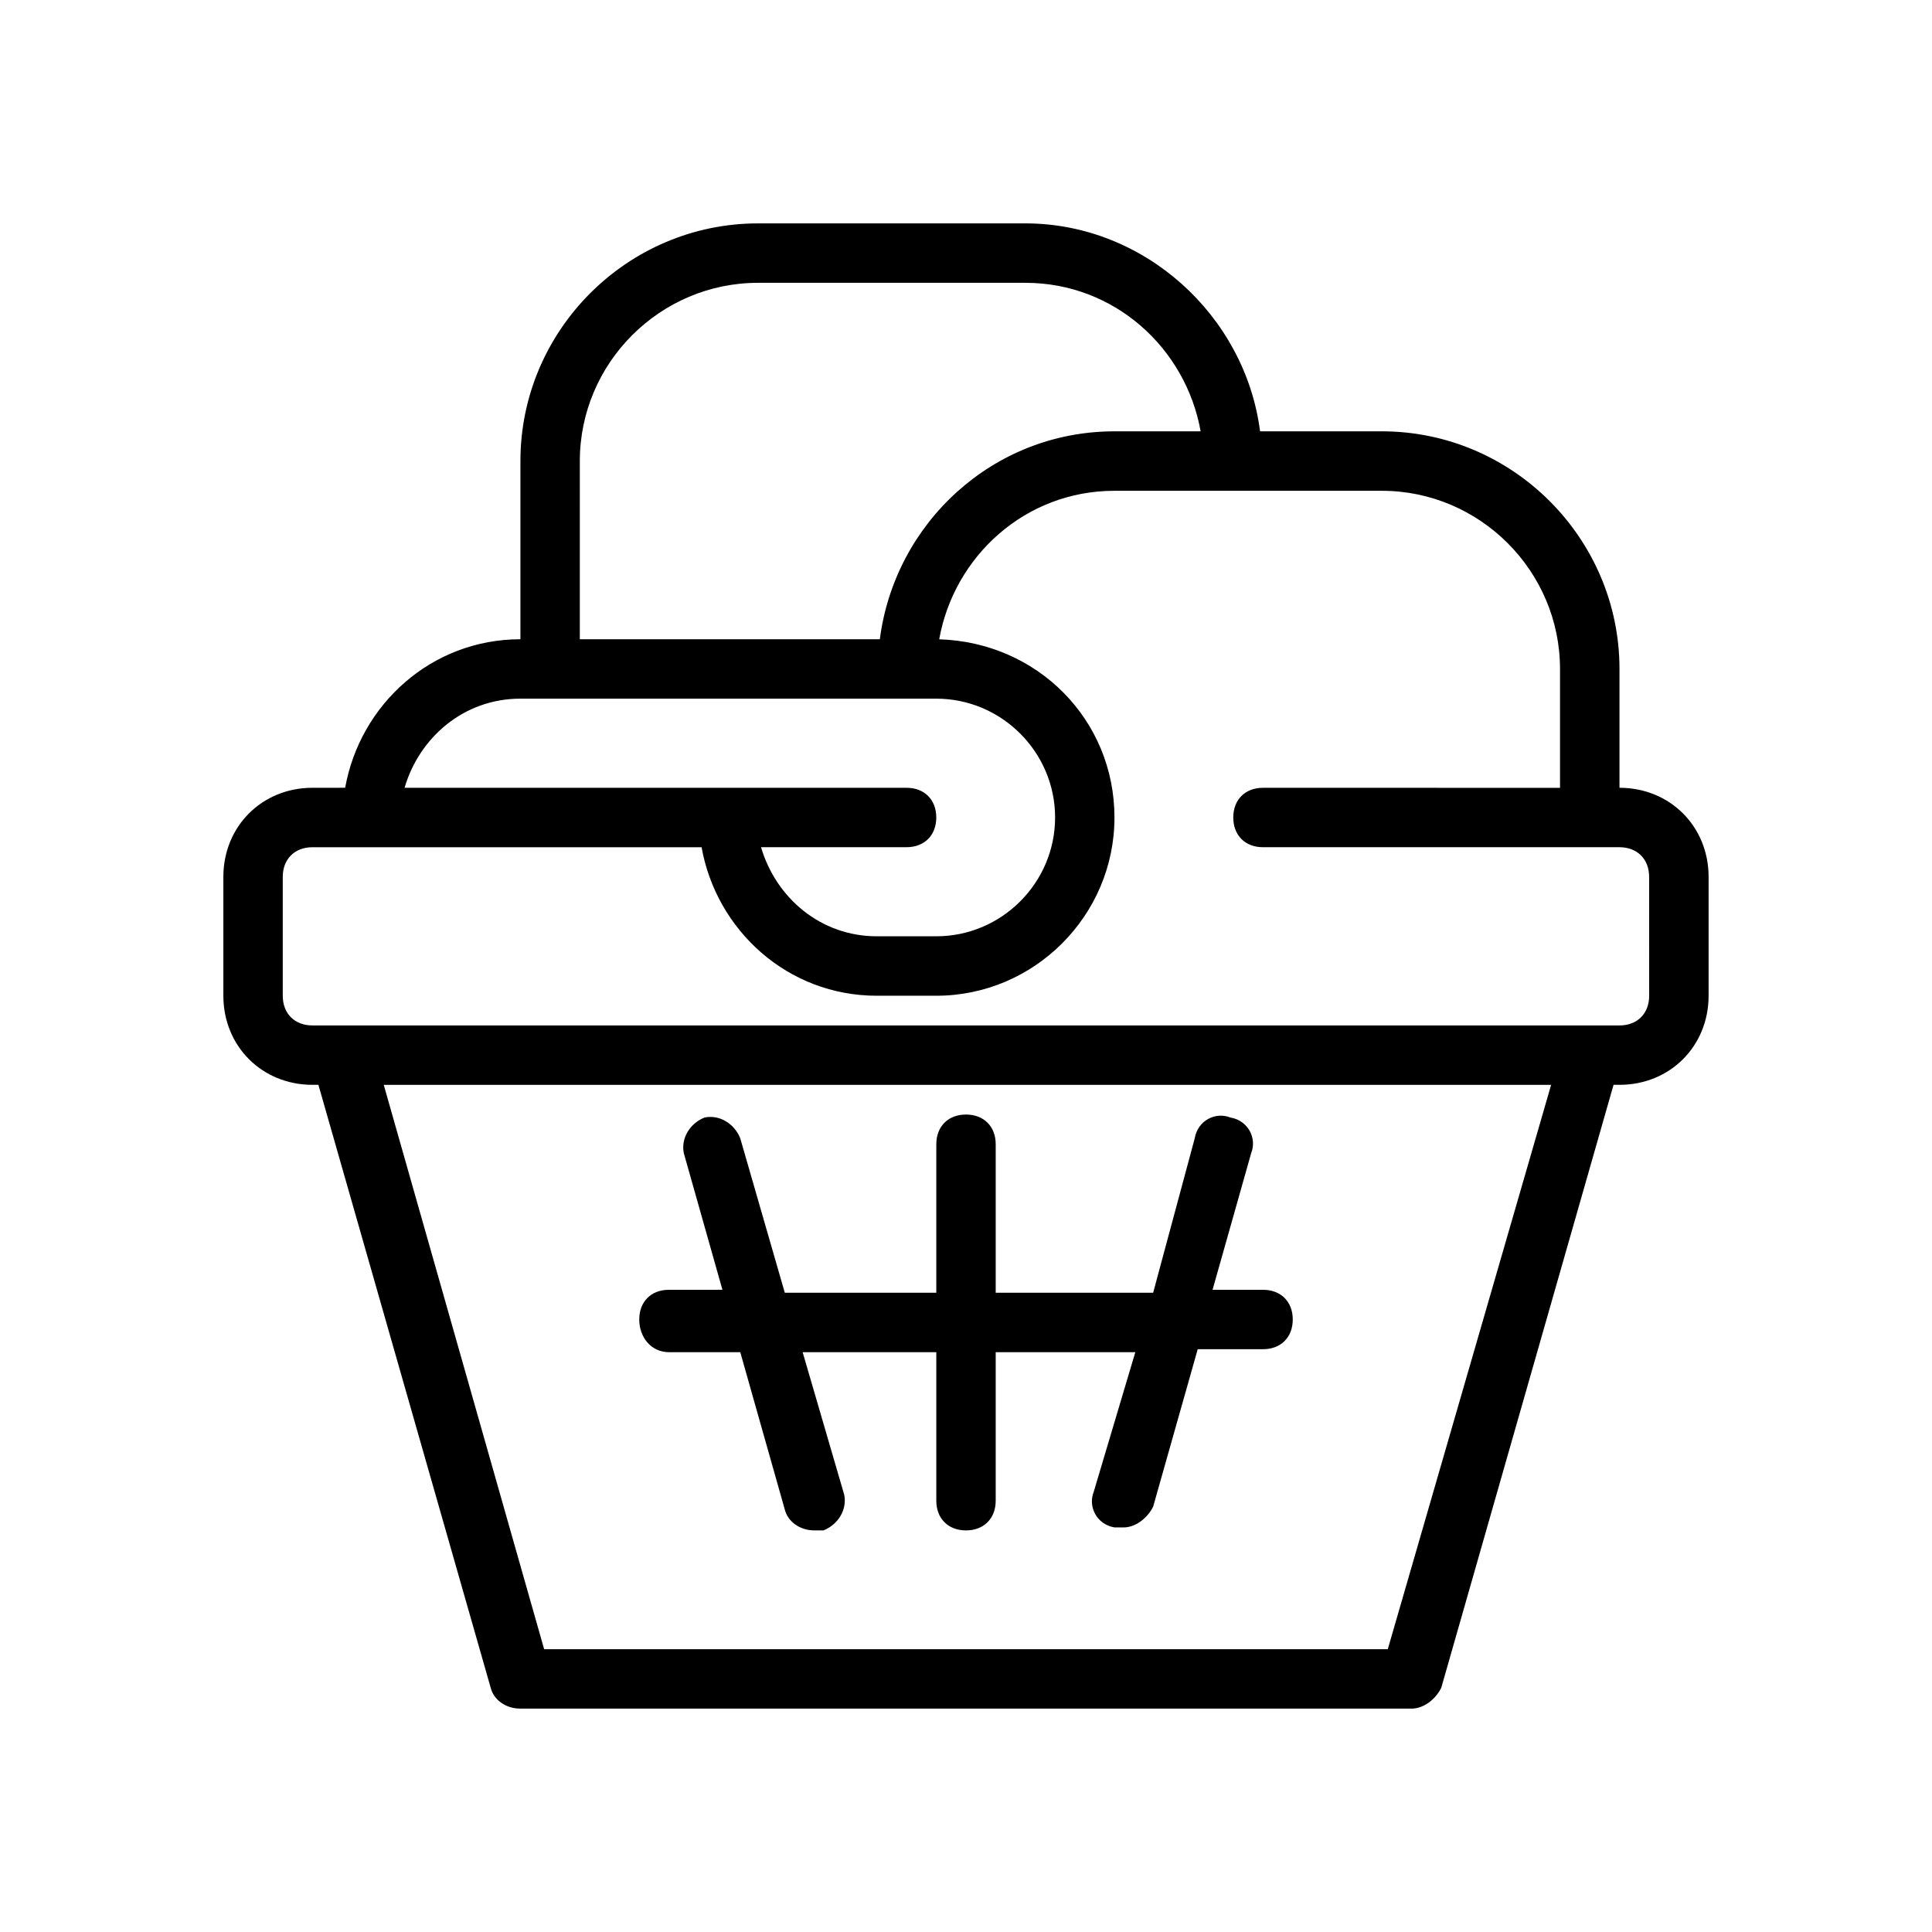
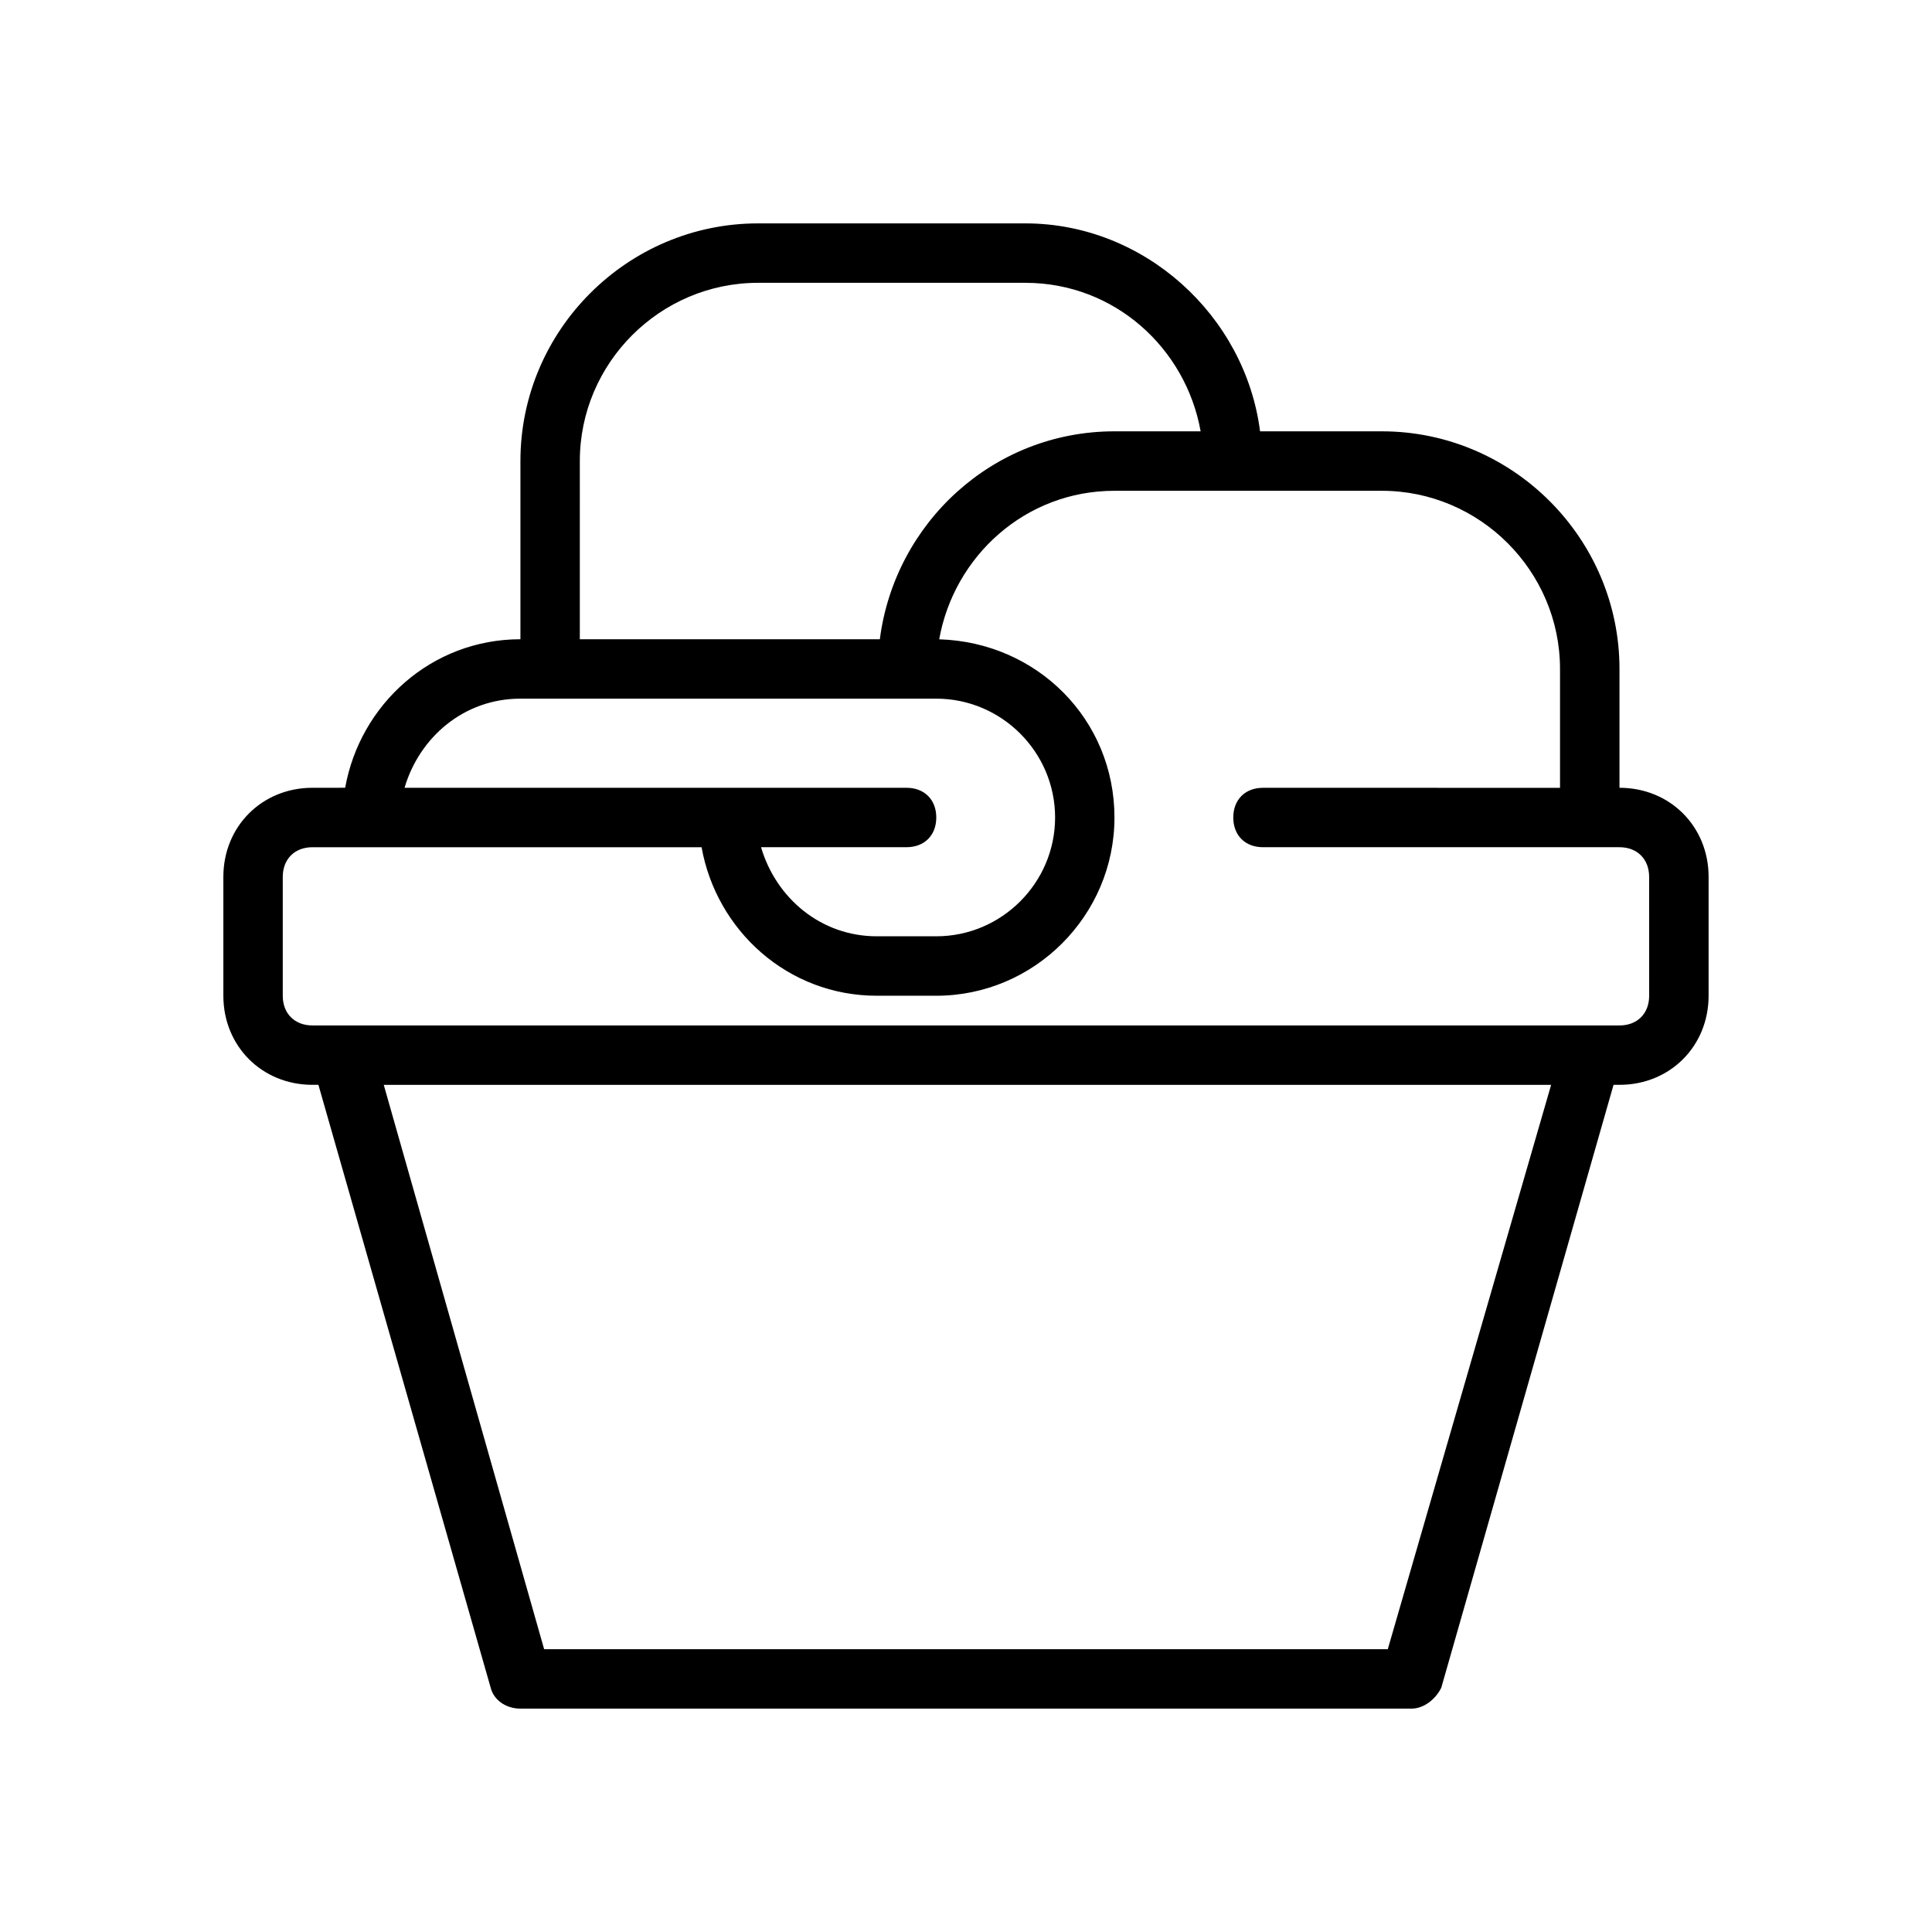
<svg xmlns="http://www.w3.org/2000/svg" fill="#000000" width="800px" height="800px" version="1.1" viewBox="144 144 512 512">
  <g>
-     <path d="m321.28 502.34h18.895l11.809 41.723c0.789 3.148 3.938 5.512 7.871 5.512h2.363c3.938-1.574 6.297-5.512 5.512-9.445l-11.023-37.789h35.422v39.359c0 4.723 3.148 7.871 7.871 7.871s7.871-3.148 7.871-7.871v-39.359h37l-11.02 37c-1.574 3.938 0.789 8.66 5.512 9.445h2.363c3.148 0 6.297-2.363 7.871-5.512l11.809-41.723h17.316c4.723 0 7.871-3.148 7.871-7.871 0-4.723-3.148-7.871-7.871-7.871h-13.383l10.234-36.211c1.574-3.938-0.789-8.66-5.512-9.445-3.938-1.574-8.66 0.789-9.445 5.512l-11.02 40.93h-41.723v-39.359c0-4.723-3.148-7.871-7.871-7.871s-7.871 3.148-7.871 7.871v39.359h-40.148l-11.809-40.934c-1.574-3.938-5.512-6.297-9.445-5.512-3.938 1.574-6.297 5.512-5.512 9.445l10.234 36.211-14.172 0.004c-4.723 0-7.871 3.148-7.871 7.871 0 4.723 3.148 8.66 7.871 8.66z" />
    <path d="m573.18 352.77v-31.488c0-34.637-28.34-62.977-62.977-62.977h-32.273c-3.938-30.699-30.699-55.105-62.188-55.105h-70.848c-34.637 0-62.977 28.34-62.977 62.977v47.23c-23.617 0-42.508 17.32-46.445 39.359l-8.664 0.004c-13.383 0-23.617 10.234-23.617 23.617v31.488c0 13.383 10.234 23.617 23.617 23.617h1.574l45.66 159.8c0.789 3.148 3.938 5.512 7.871 5.512h236.16c3.148 0 6.297-2.363 7.871-5.512l45.66-159.8h1.574c13.383 0 23.617-10.234 23.617-23.617v-31.488c0-13.383-10.234-23.617-23.617-23.617zm-275.52-86.59c0-25.977 21.254-47.23 47.23-47.23h70.848c23.617 0 42.508 17.32 46.445 39.359l-22.828-0.004c-32.273 0-58.254 24.402-62.188 55.105h-79.508zm-15.746 62.973h110.21c17.32 0 31.488 14.168 31.488 31.488 0 17.32-14.168 31.488-31.488 31.488h-15.742c-14.957 0-26.766-10.234-30.699-23.617l38.57 0.004c4.723 0 7.871-3.148 7.871-7.871s-3.148-7.871-7.871-7.871l-133.04-0.004c3.934-13.383 15.742-23.617 30.699-23.617zm229.86 251.91h-223.57l-42.508-149.57h309.37zm69.273-173.18c0 4.723-3.148 7.871-7.871 7.871h-346.37c-4.723 0-7.871-3.148-7.871-7.871v-31.488c0-4.723 3.148-7.871 7.871-7.871h103.12c3.938 22.043 22.828 39.359 46.445 39.359h15.742c25.977 0 47.23-21.254 47.23-47.23s-20.469-46.445-46.445-47.23c3.938-22.043 22.828-39.359 46.445-39.359h70.848c25.977 0 47.23 21.254 47.23 47.23v31.488l-78.719-0.004c-4.723 0-7.871 3.148-7.871 7.871 0 4.723 3.148 7.871 7.871 7.871h94.465c4.723 0 7.871 3.148 7.871 7.871z" />
  </g>
</svg>